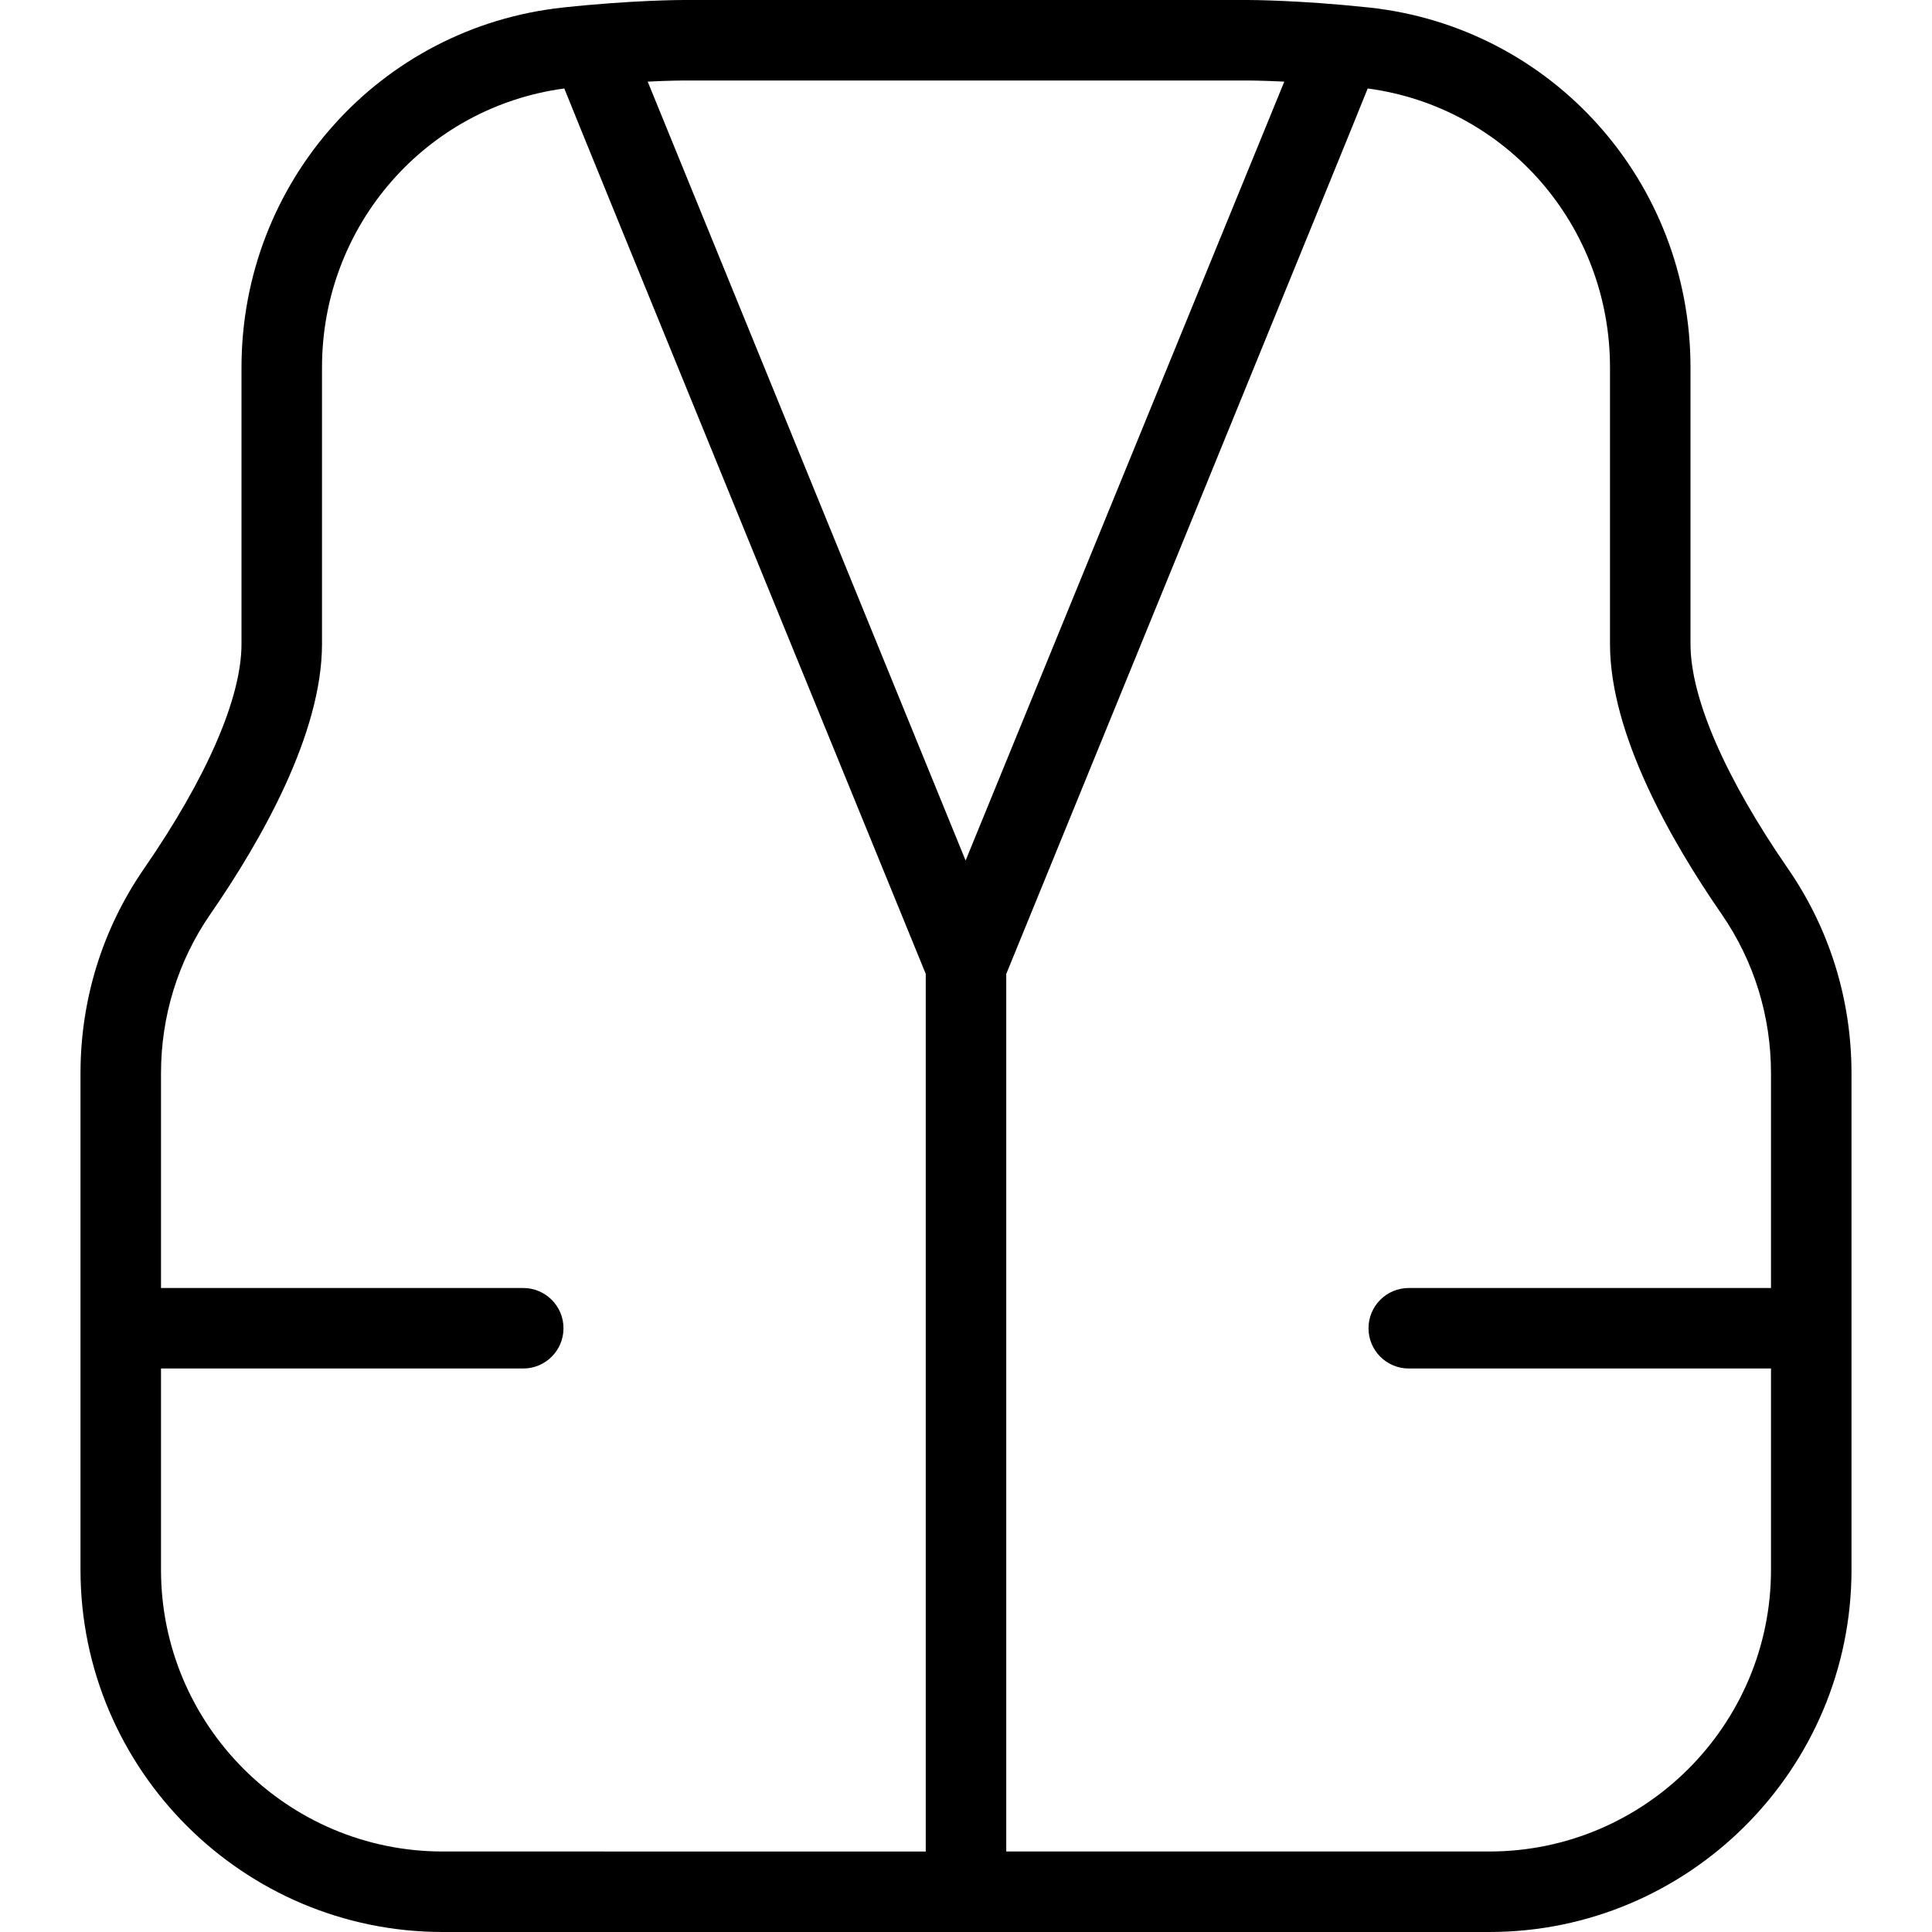
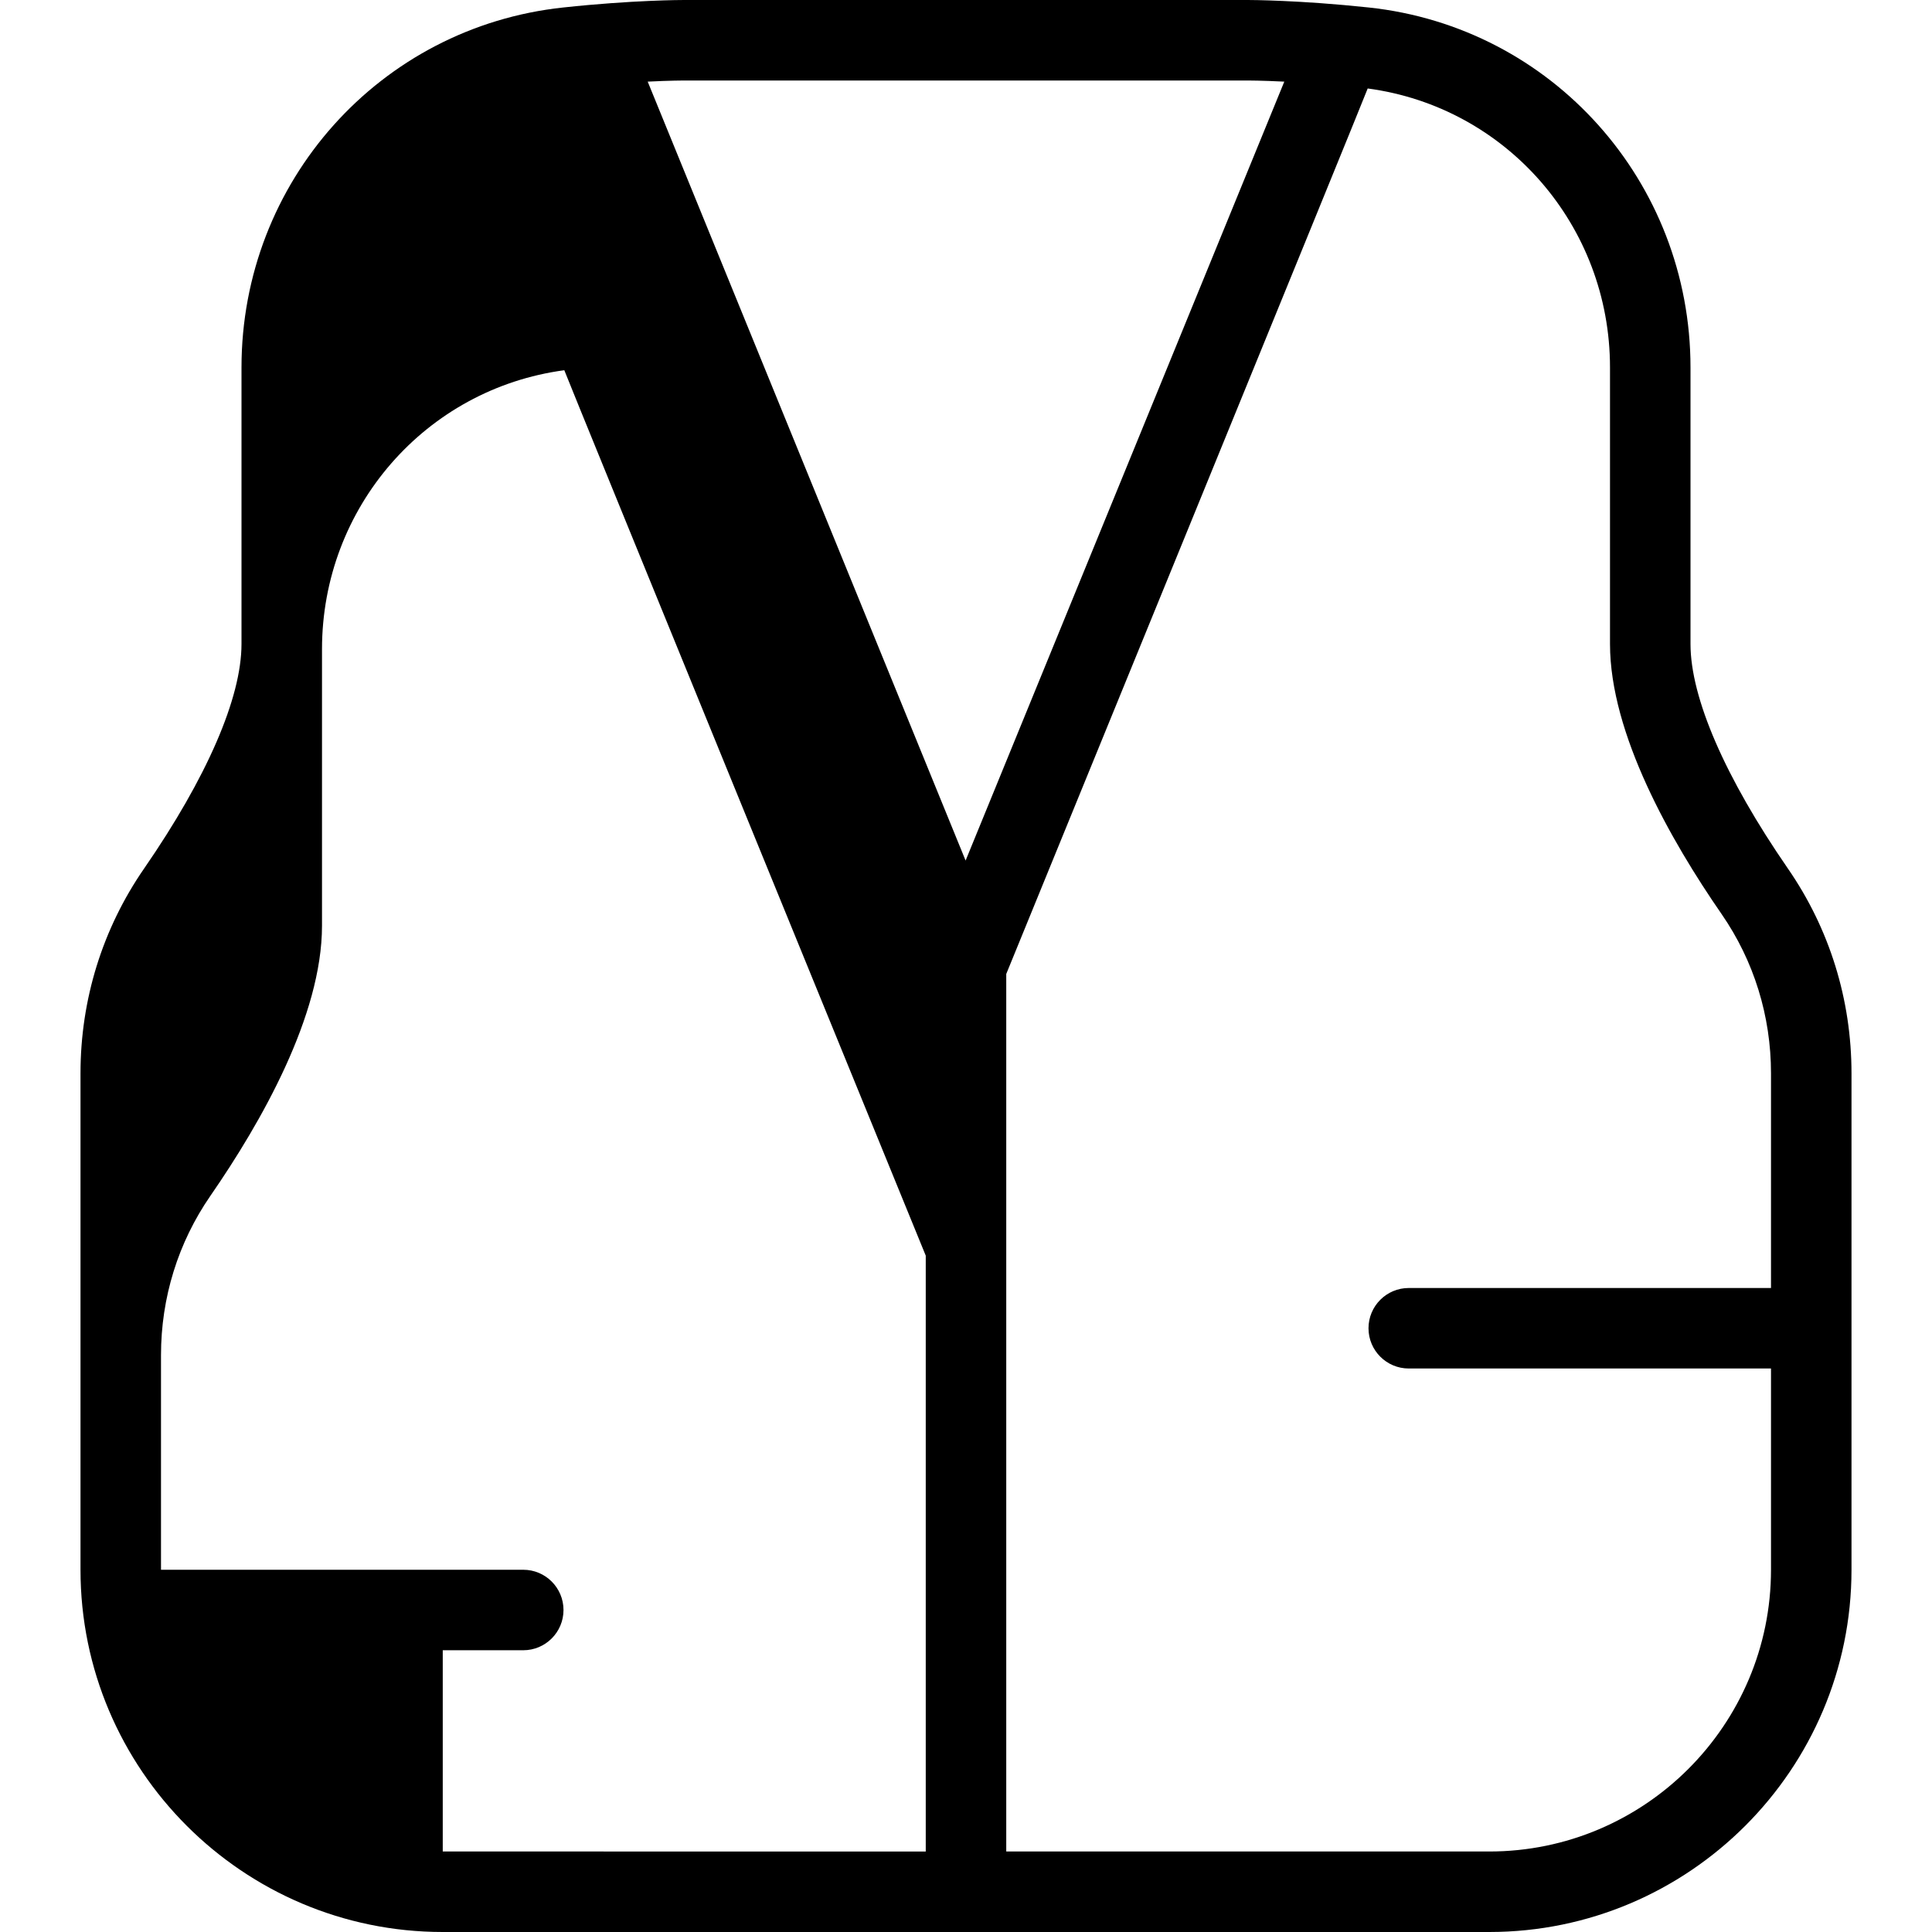
<svg xmlns="http://www.w3.org/2000/svg" id="Layer_1" data-name="Layer 1" viewBox="0 0 24 24" width="512" height="512">
-   <path d="M22.209,10.788c-.779-1.129-1.209-2.119-1.209-2.788v-3.435c0-2.307-1.718-4.229-3.997-4.472-.863-.092-1.478-.093-1.503-.093h-7c-.025,0-.64,0-1.503,.093-2.279,.243-3.997,2.166-3.997,4.472v3.435c0,.669-.43,1.659-1.209,2.788-.518,.749-.791,1.629-.791,2.546v6.166c0,2.481,2.019,4.5,4.5,4.5h13c2.481,0,4.5-2.019,4.5-4.5v-6.166c0-.917-.273-1.797-.791-2.546ZM8.5,1h7s.173,0,.454,.014l-3.959,9.676L8.046,1.014c.281-.014,.451-.014,.454-.014Zm3,22H5.5c-1.93,0-3.5-1.57-3.5-3.5v-2.5H6.5c.276,0,.5-.224,.5-.5s-.224-.5-.5-.5H2v-2.666c0-.713,.212-1.397,.613-1.978,.633-.916,1.387-2.241,1.387-3.356v-3.435c0-1.762,1.288-3.235,3.01-3.466,.006,.03,4.49,10.999,4.49,10.999v10.901Zm10.5-7h-4.5c-.276,0-.5,.224-.5,.5s.224,.5,.5,.5h4.5v2.5c0,1.93-1.57,3.5-3.5,3.5h-6V12.099S16.984,1.13,16.99,1.099c1.722,.23,3.01,1.703,3.01,3.466v3.435c0,1.115,.754,2.441,1.387,3.356,.401,.581,.613,1.265,.613,1.978v2.666Z" />
+   <path d="M22.209,10.788c-.779-1.129-1.209-2.119-1.209-2.788v-3.435c0-2.307-1.718-4.229-3.997-4.472-.863-.092-1.478-.093-1.503-.093h-7c-.025,0-.64,0-1.503,.093-2.279,.243-3.997,2.166-3.997,4.472v3.435c0,.669-.43,1.659-1.209,2.788-.518,.749-.791,1.629-.791,2.546v6.166c0,2.481,2.019,4.5,4.5,4.5h13c2.481,0,4.5-2.019,4.5-4.5v-6.166c0-.917-.273-1.797-.791-2.546ZM8.5,1h7s.173,0,.454,.014l-3.959,9.676L8.046,1.014c.281-.014,.451-.014,.454-.014Zm3,22H5.5v-2.5H6.5c.276,0,.5-.224,.5-.5s-.224-.5-.5-.5H2v-2.666c0-.713,.212-1.397,.613-1.978,.633-.916,1.387-2.241,1.387-3.356v-3.435c0-1.762,1.288-3.235,3.01-3.466,.006,.03,4.49,10.999,4.49,10.999v10.901Zm10.5-7h-4.5c-.276,0-.5,.224-.5,.5s.224,.5,.5,.5h4.5v2.5c0,1.93-1.57,3.5-3.5,3.5h-6V12.099S16.984,1.13,16.99,1.099c1.722,.23,3.01,1.703,3.01,3.466v3.435c0,1.115,.754,2.441,1.387,3.356,.401,.581,.613,1.265,.613,1.978v2.666Z" />
</svg>